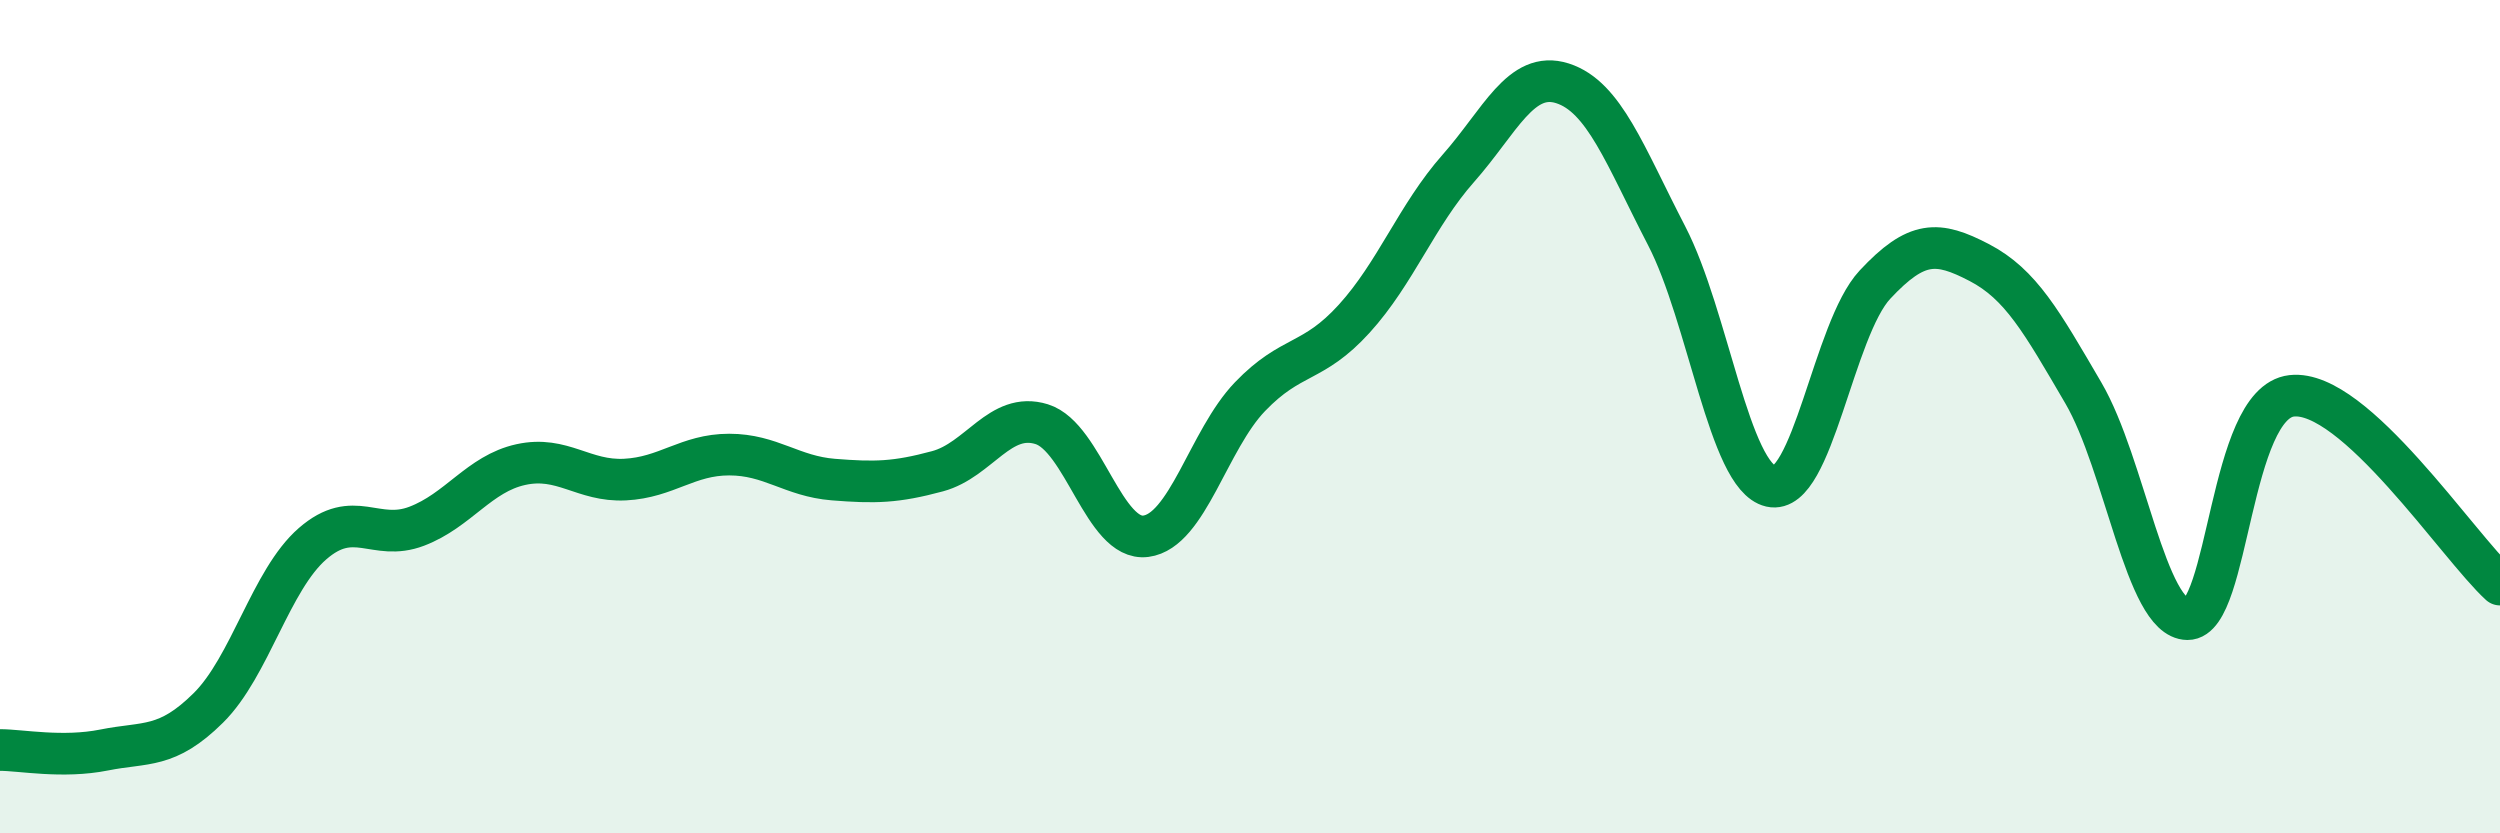
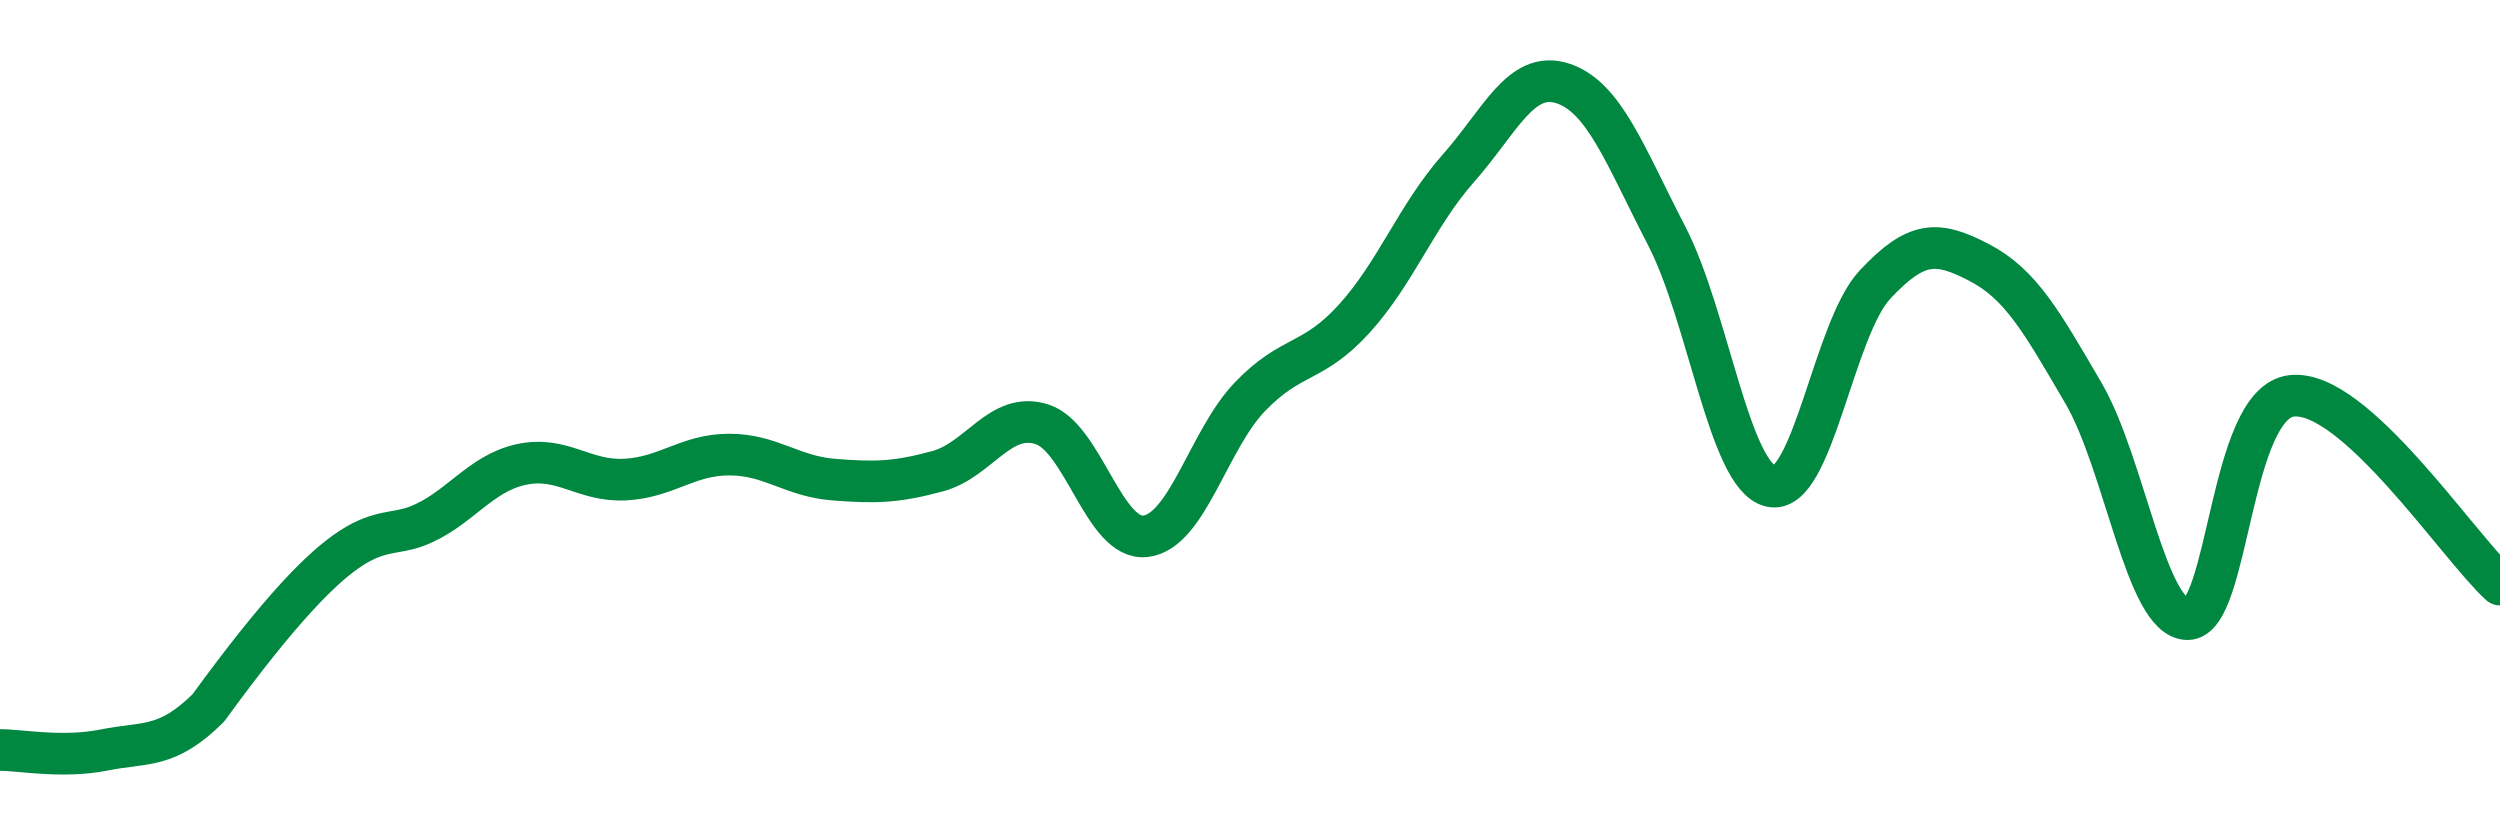
<svg xmlns="http://www.w3.org/2000/svg" width="60" height="20" viewBox="0 0 60 20">
-   <path d="M 0,18 C 0.5,18 1.5,18.2 2.5,18 C 3.5,17.8 4,17.98 5,16.99 C 6,16 6.5,13.92 7.5,13.05 C 8.5,12.18 9,13.01 10,12.63 C 11,12.25 11.5,11.37 12.5,11.15 C 13.5,10.93 14,11.56 15,11.51 C 16,11.46 16.5,10.91 17.5,10.91 C 18.5,10.91 19,11.43 20,11.51 C 21,11.59 21.5,11.58 22.5,11.31 C 23.5,11.04 24,9.87 25,10.18 C 26,10.49 26.5,13 27.5,12.87 C 28.5,12.74 29,10.56 30,9.52 C 31,8.48 31.5,8.75 32.5,7.65 C 33.5,6.55 34,5.17 35,4.04 C 36,2.91 36.5,1.68 37.5,2 C 38.5,2.32 39,3.73 40,5.66 C 41,7.59 41.5,11.44 42.5,11.67 C 43.5,11.9 44,7.9 45,6.83 C 46,5.76 46.5,5.78 47.5,6.3 C 48.5,6.82 49,7.72 50,9.43 C 51,11.14 51.5,14.85 52.5,14.86 C 53.5,14.87 53.5,9.67 55,9.5 C 56.5,9.33 59,13.12 60,14.03L60 20L0 20Z" fill="#008740" opacity="0.1" stroke-linecap="round" stroke-linejoin="round" />
-   <path d="M 0,18 C 0.5,18 1.5,18.2 2.5,18 C 3.5,17.8 4,17.98 5,16.99 C 6,16 6.5,13.92 7.5,13.05 C 8.5,12.18 9,13.01 10,12.63 C 11,12.25 11.5,11.37 12.5,11.15 C 13.5,10.93 14,11.56 15,11.51 C 16,11.46 16.5,10.91 17.5,10.91 C 18.5,10.91 19,11.43 20,11.51 C 21,11.59 21.5,11.58 22.5,11.31 C 23.5,11.04 24,9.87 25,10.18 C 26,10.49 26.5,13 27.5,12.87 C 28.5,12.74 29,10.56 30,9.52 C 31,8.48 31.5,8.75 32.5,7.65 C 33.5,6.55 34,5.17 35,4.04 C 36,2.91 36.5,1.68 37.5,2 C 38.5,2.32 39,3.73 40,5.66 C 41,7.59 41.5,11.44 42.5,11.67 C 43.5,11.9 44,7.9 45,6.83 C 46,5.76 46.5,5.78 47.5,6.3 C 48.5,6.82 49,7.72 50,9.43 C 51,11.14 51.5,14.85 52.5,14.86 C 53.5,14.87 53.5,9.67 55,9.5 C 56.5,9.33 59,13.12 60,14.03" stroke="#008740" stroke-width="1" fill="none" stroke-linecap="round" stroke-linejoin="round" />
+   <path d="M 0,18 C 0.5,18 1.5,18.2 2.5,18 C 3.5,17.8 4,17.98 5,16.99 C 8.5,12.18 9,13.01 10,12.63 C 11,12.25 11.5,11.37 12.5,11.15 C 13.5,10.93 14,11.56 15,11.51 C 16,11.46 16.5,10.91 17.5,10.91 C 18.5,10.91 19,11.43 20,11.51 C 21,11.59 21.5,11.58 22.5,11.31 C 23.5,11.04 24,9.87 25,10.18 C 26,10.49 26.5,13 27.5,12.87 C 28.5,12.74 29,10.56 30,9.52 C 31,8.48 31.5,8.75 32.5,7.65 C 33.5,6.55 34,5.17 35,4.04 C 36,2.91 36.5,1.68 37.5,2 C 38.5,2.32 39,3.73 40,5.66 C 41,7.59 41.5,11.44 42.5,11.67 C 43.5,11.9 44,7.9 45,6.83 C 46,5.76 46.5,5.78 47.5,6.3 C 48.5,6.82 49,7.72 50,9.43 C 51,11.14 51.5,14.85 52.5,14.86 C 53.5,14.87 53.5,9.67 55,9.5 C 56.5,9.33 59,13.12 60,14.03" stroke="#008740" stroke-width="1" fill="none" stroke-linecap="round" stroke-linejoin="round" />
</svg>